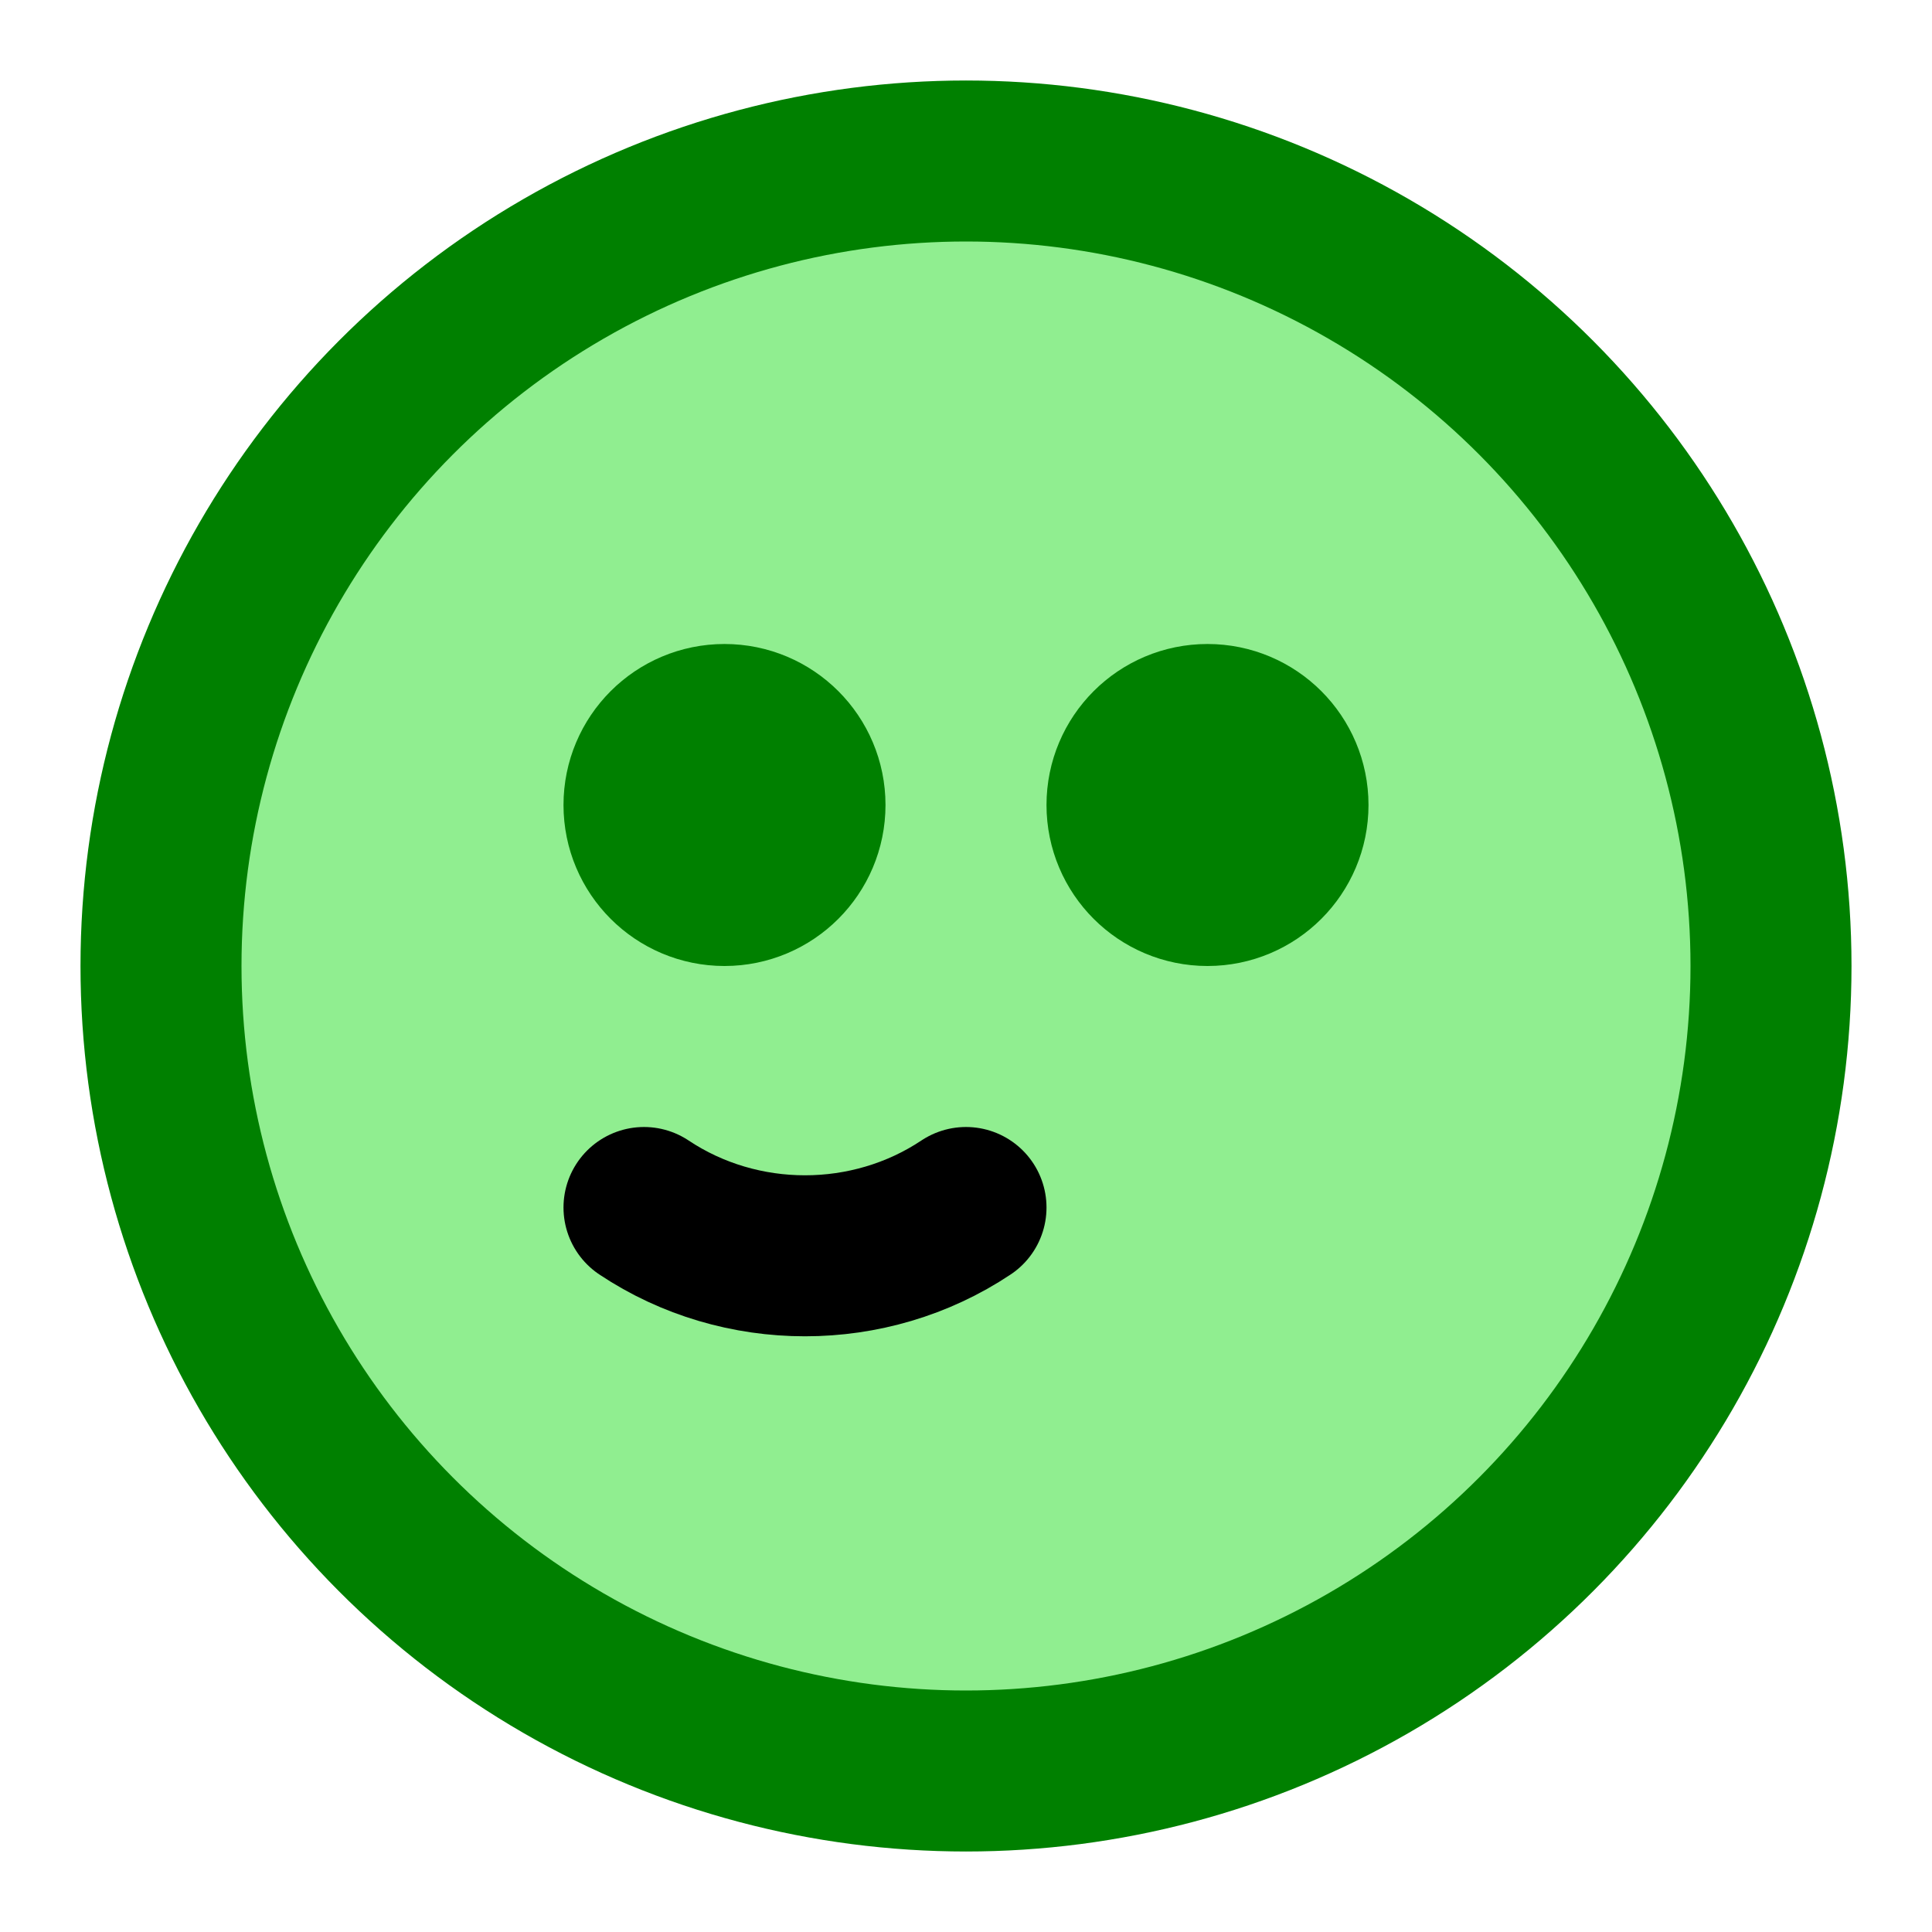
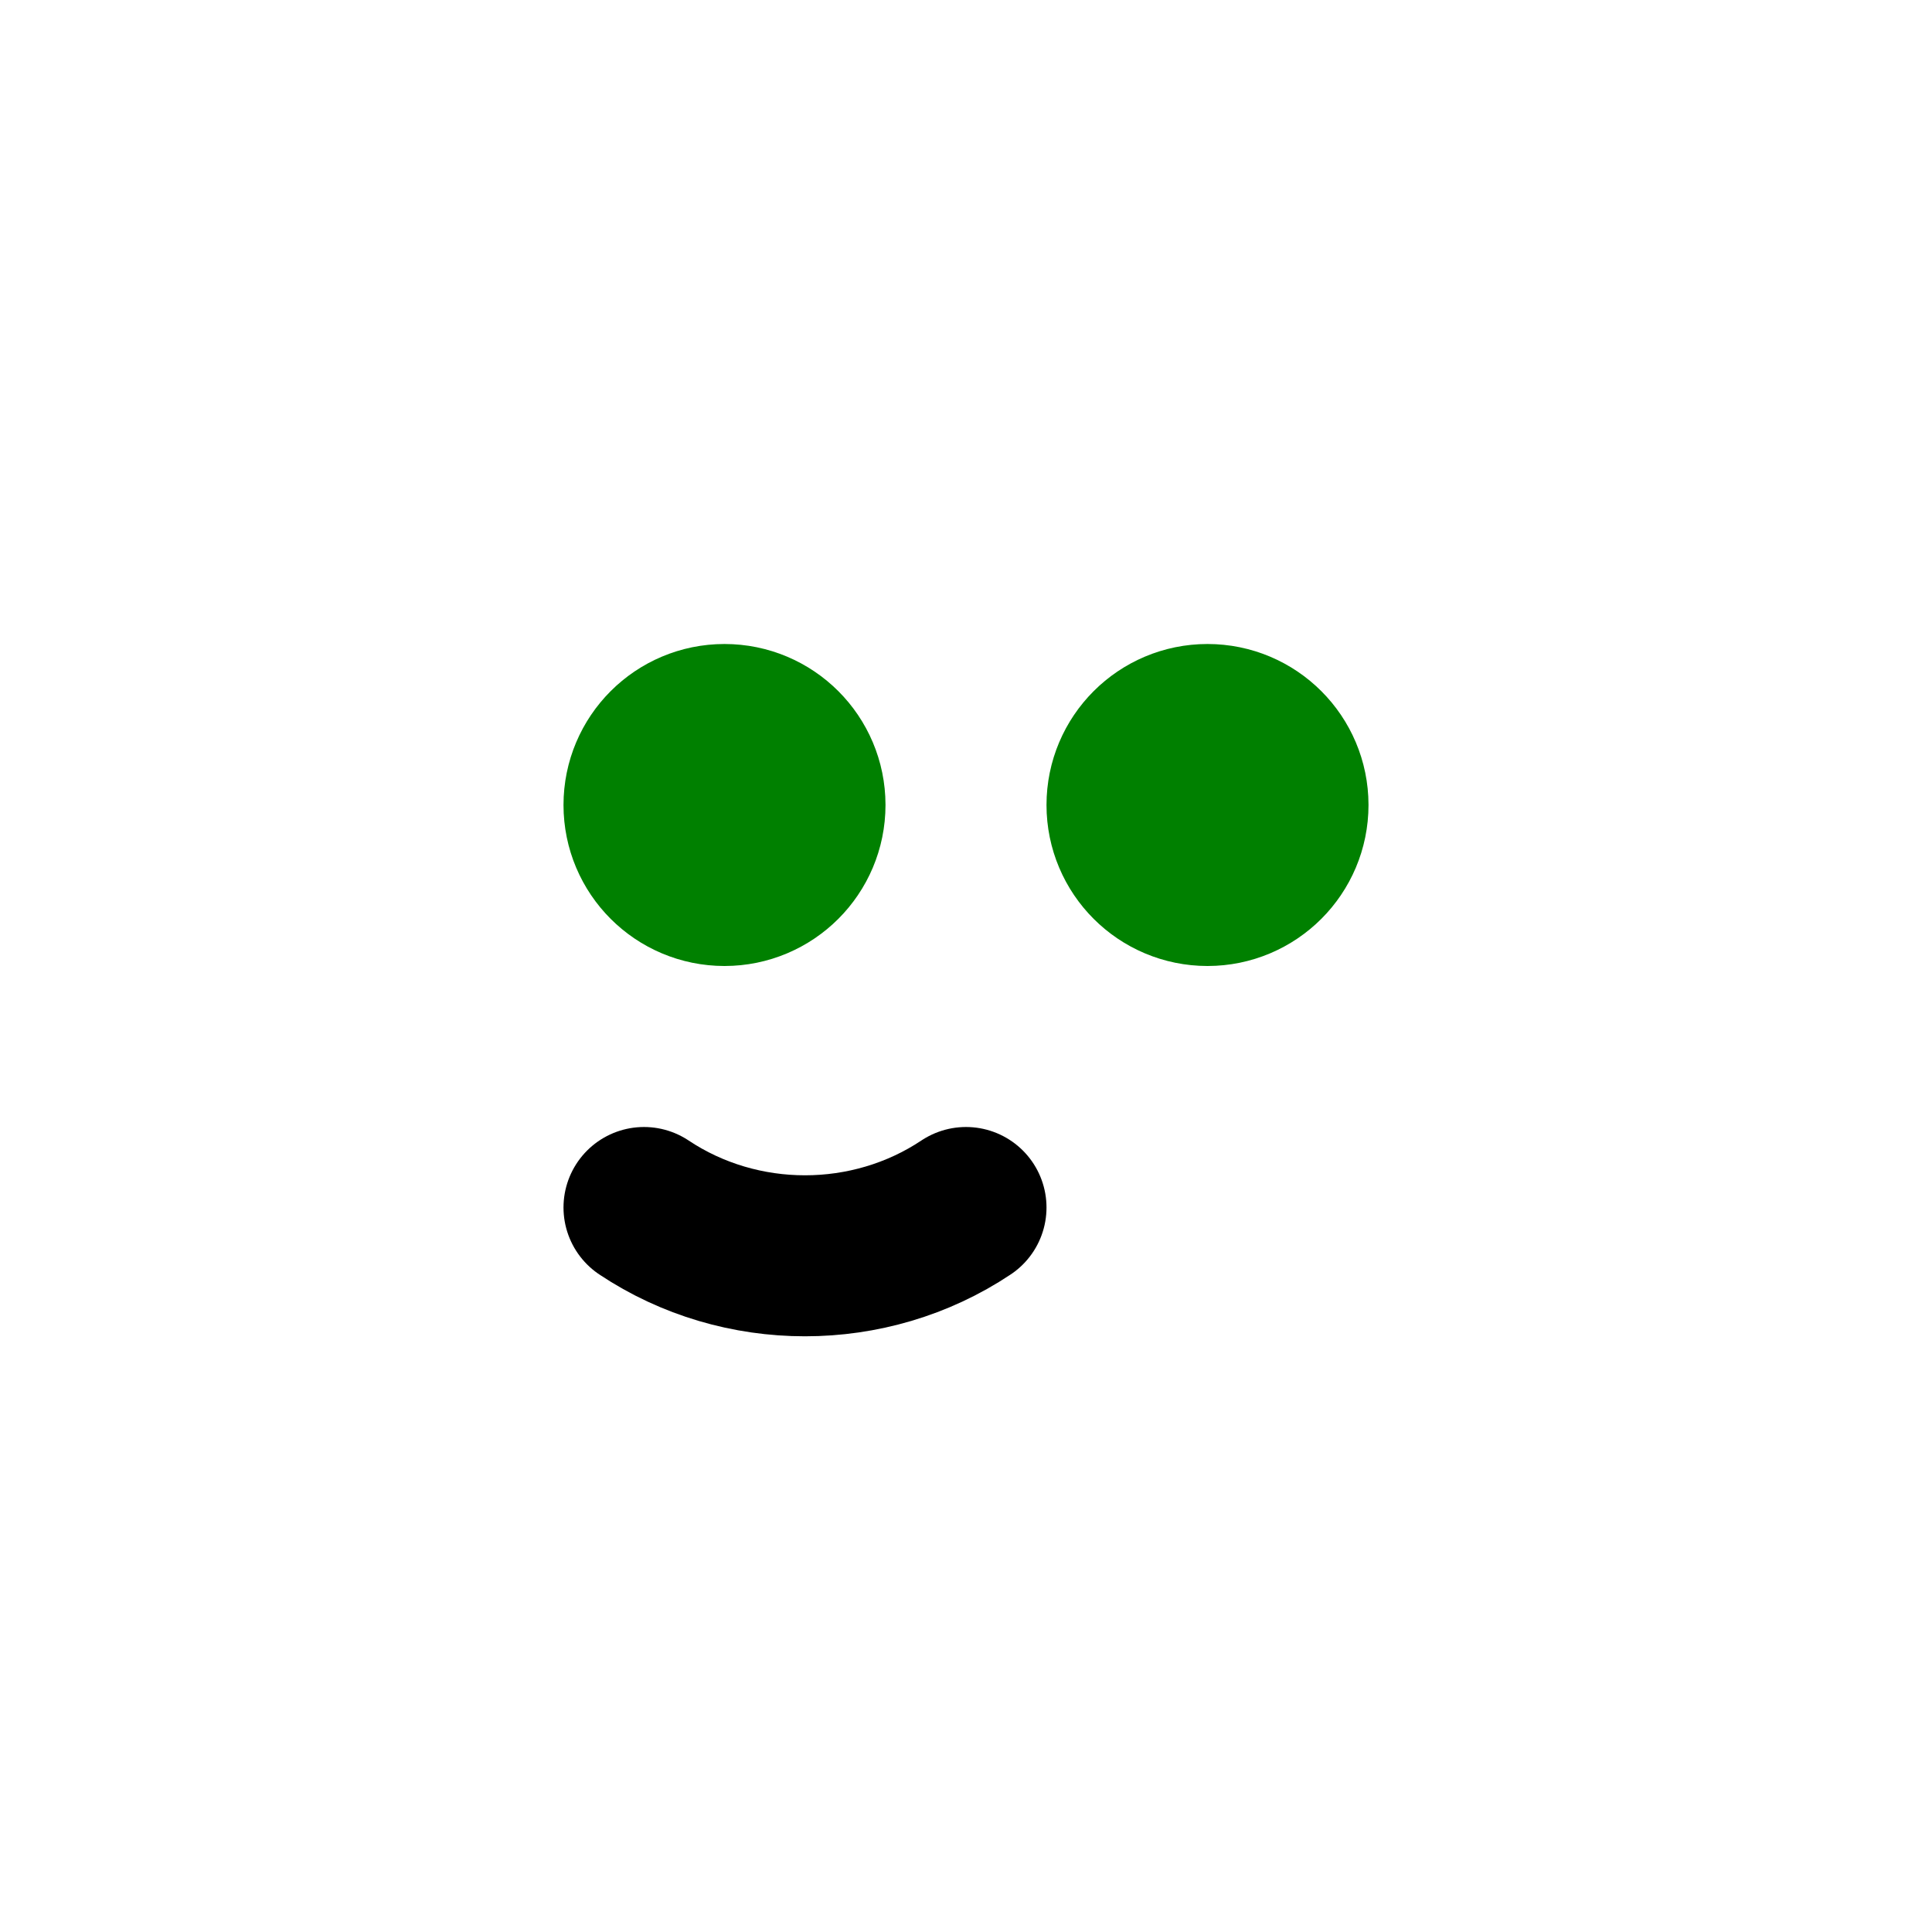
<svg xmlns="http://www.w3.org/2000/svg" viewBox="0 0 24 24" fill="none" stroke="green" stroke-width="2" stroke-linecap="round" stroke-linejoin="round">
-   <circle cx="12" cy="12" r="10" fill="#90ee90" />
  <circle cx="9" cy="10" r="1" fill="#000" />
  <circle cx="15" cy="10" r="1" fill="#000" />
  <path d="M8 15c1.2.8 2.8.8 4 0" stroke="#000" />
</svg>